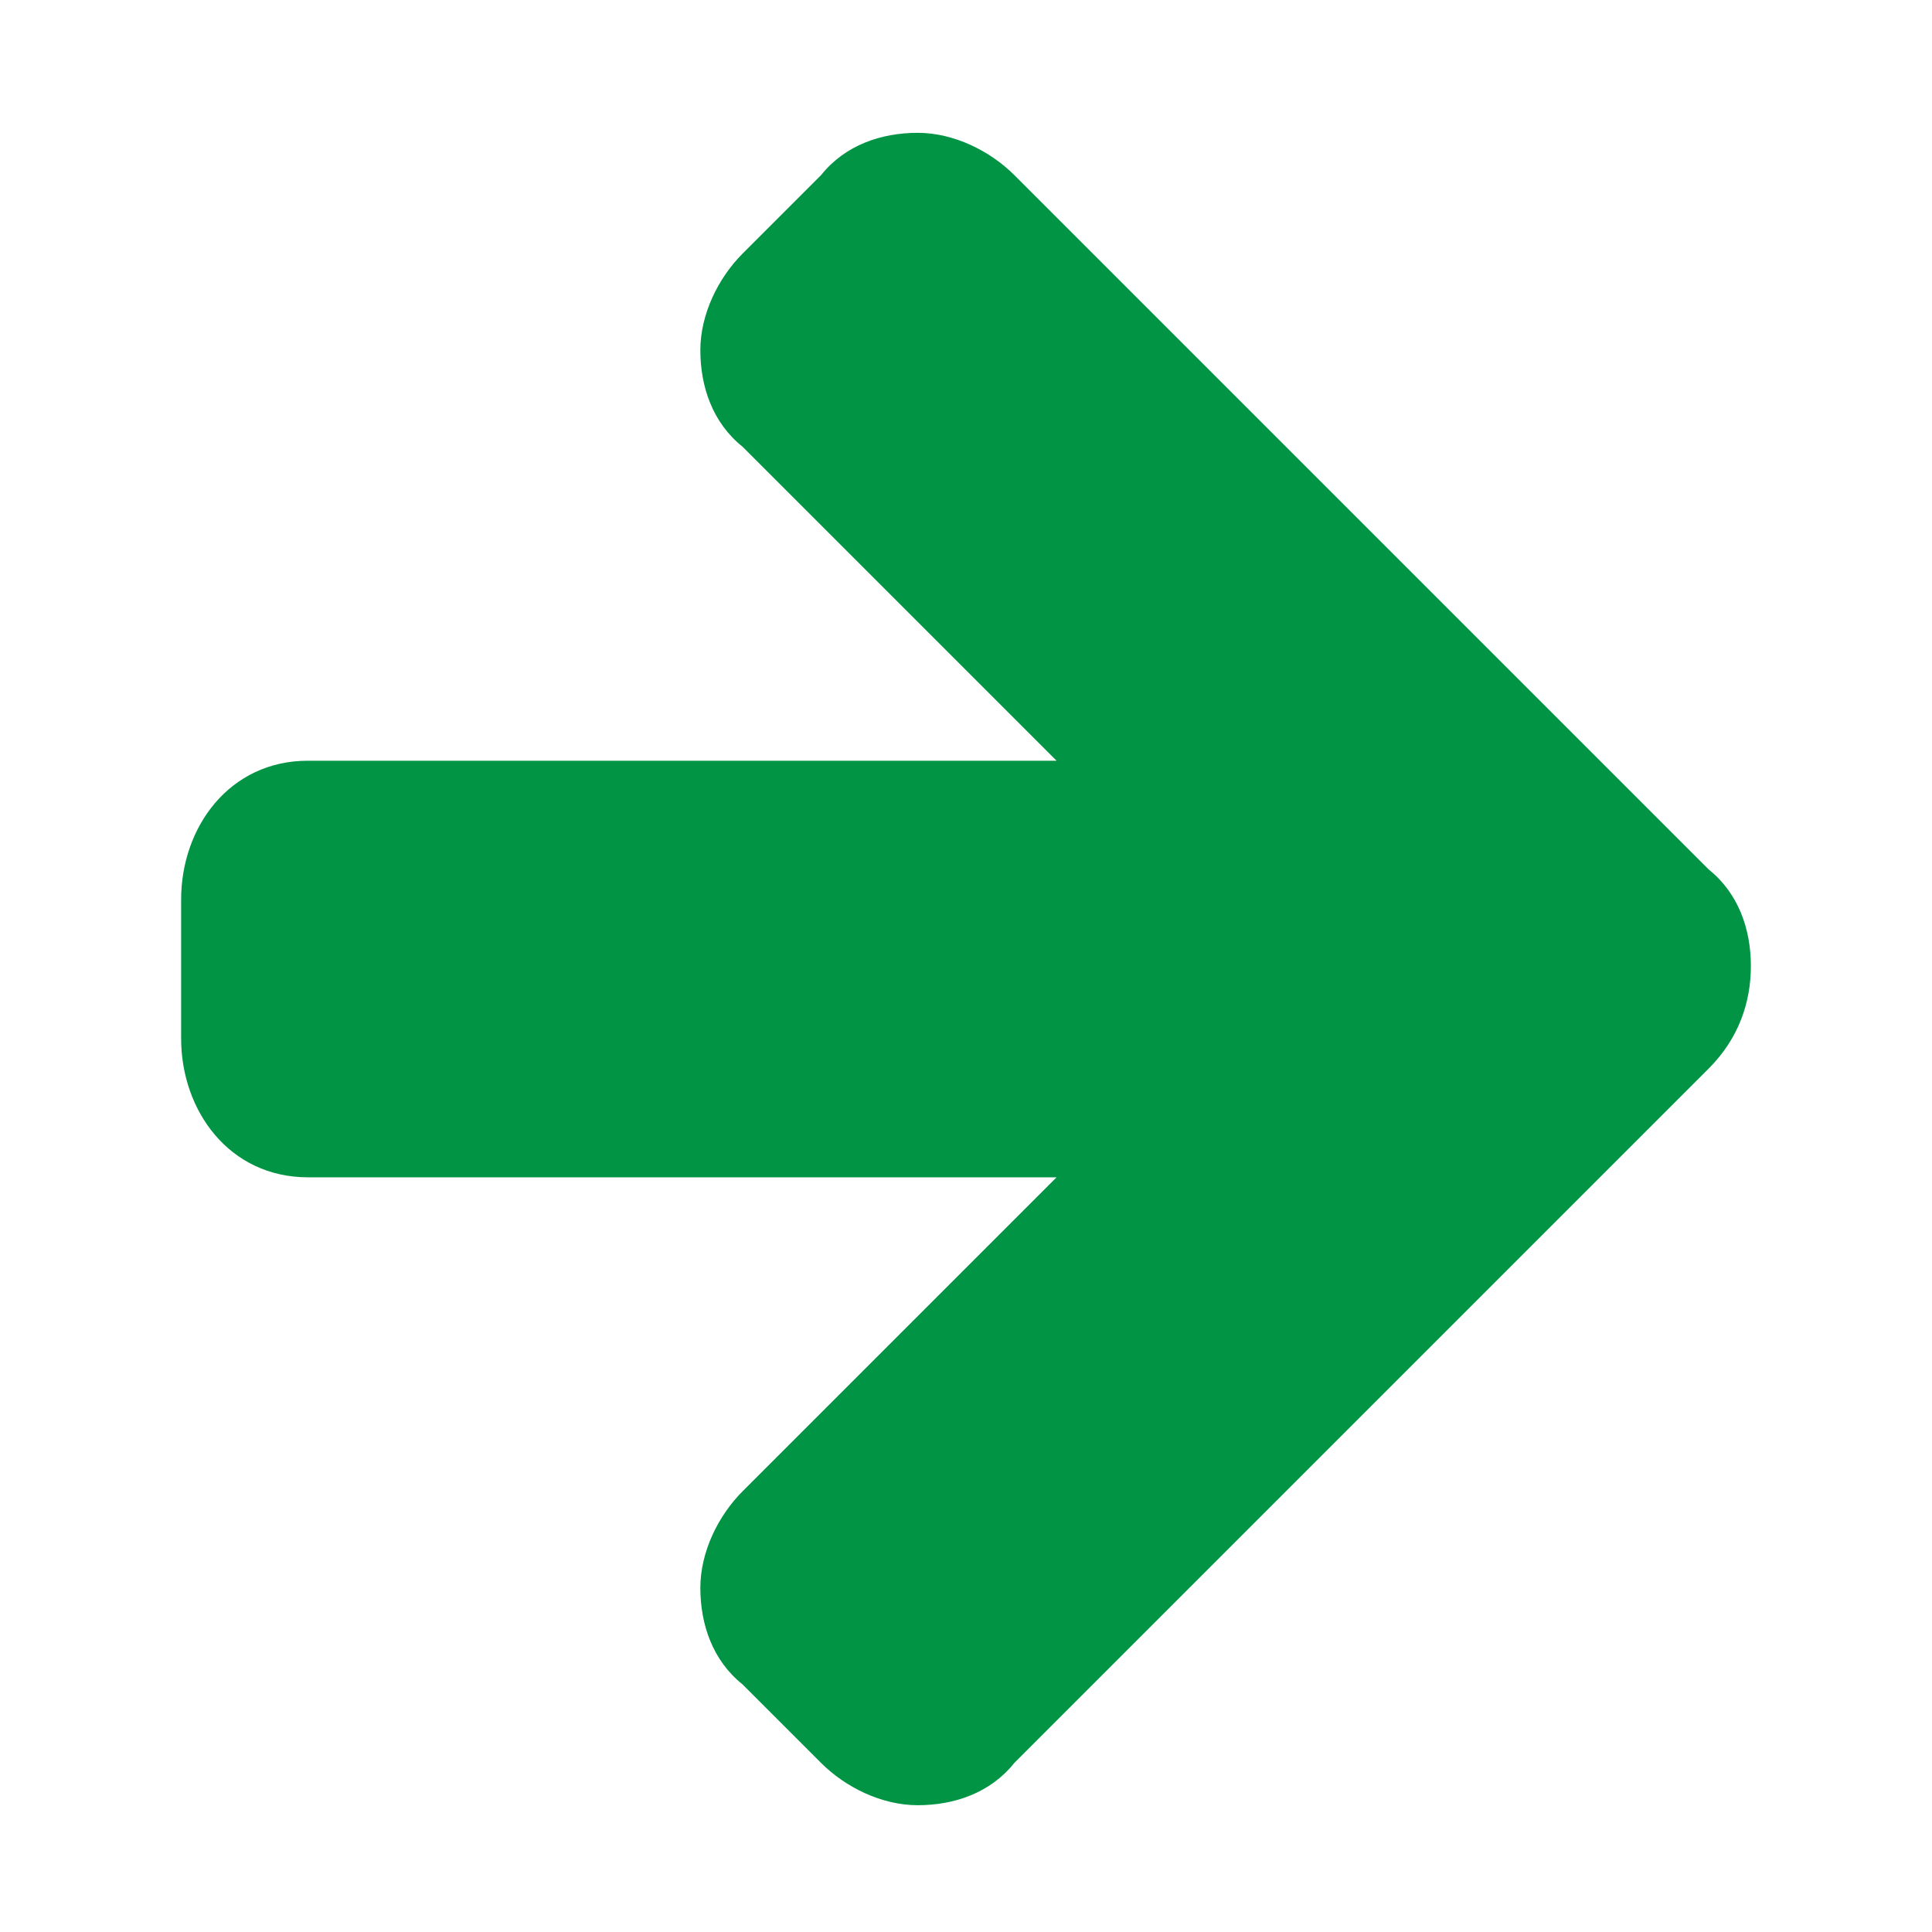
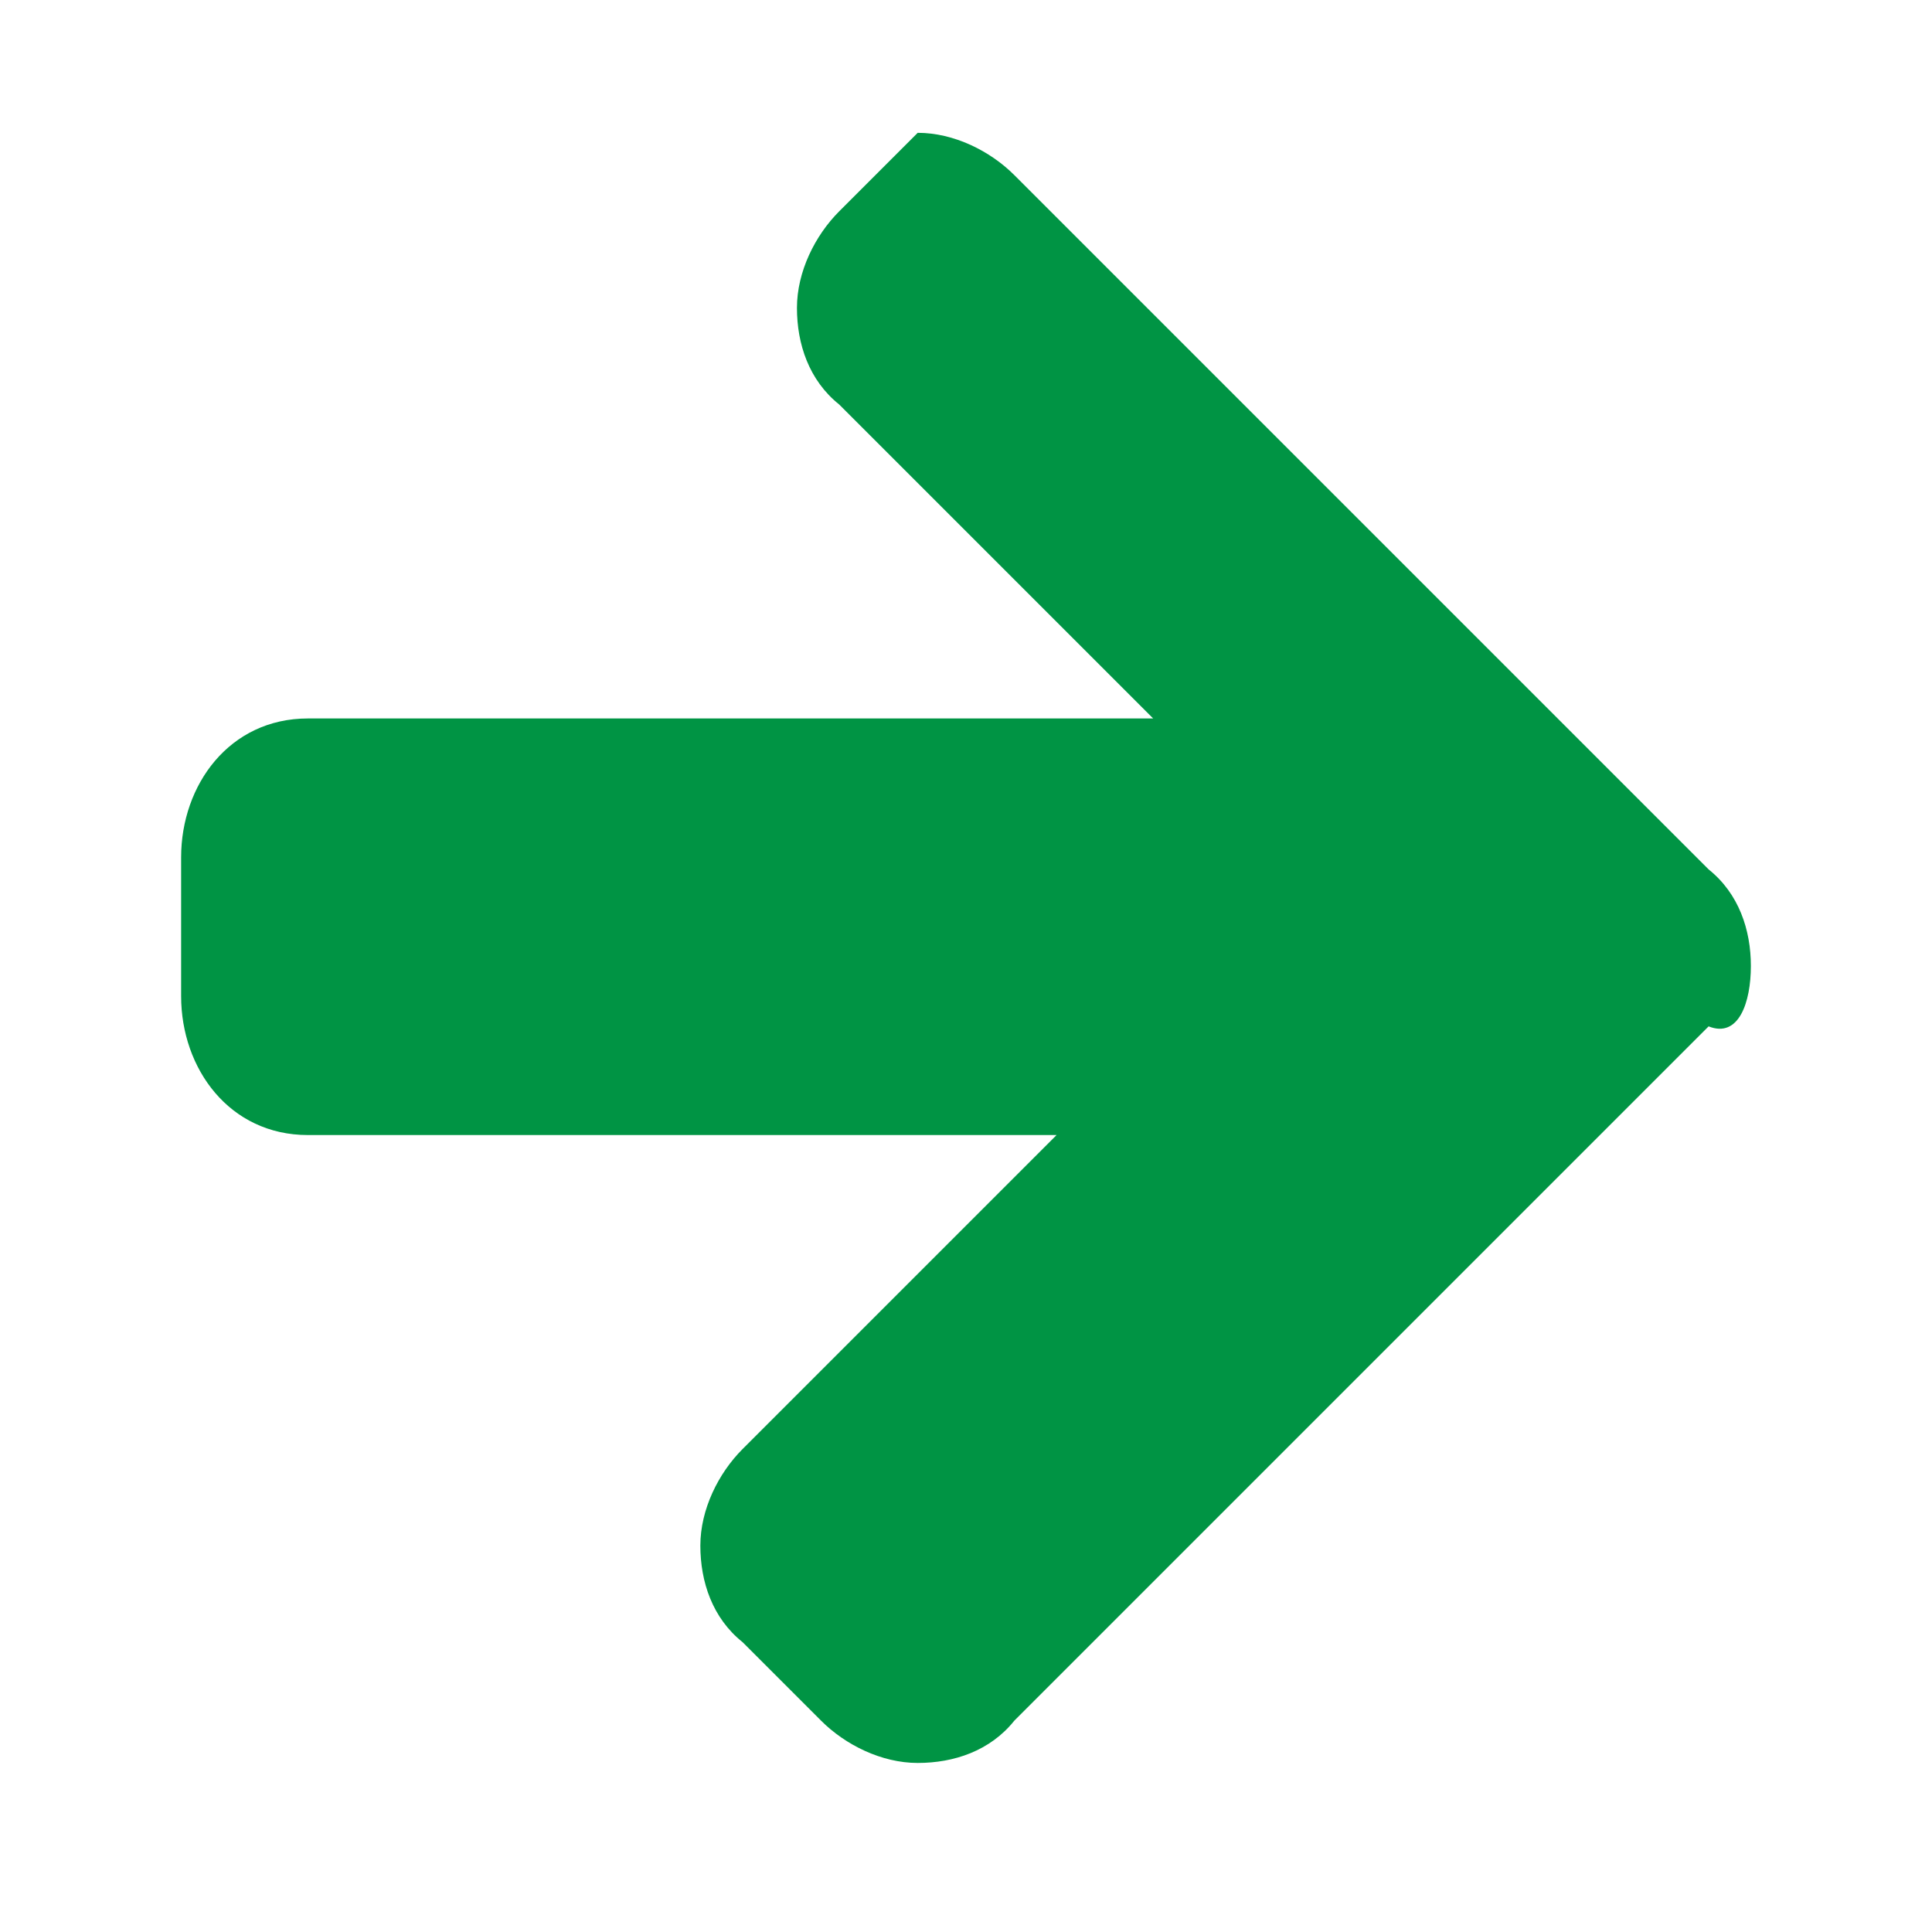
<svg xmlns="http://www.w3.org/2000/svg" version="1.0" id="Ebene_1" x="0px" y="0px" viewBox="0 0 32 32" style="enable-background:new 0 0 32 32;" xml:space="preserve">
  <style type="text/css">
	.st0{fill:#009444;}
</style>
-   <path class="st0" d="M29,16c0-0.6-0.2-1.2-0.7-1.6L16.8,2.9c-0.4-0.4-1-0.7-1.6-0.7s-1.2,0.2-1.6,0.7l-1.3,1.3  c-0.4,0.4-0.7,1-0.7,1.6c0,0.6,0.2,1.2,0.7,1.6l5.2,5.2H5.1c-1.3,0-2.1,1.1-2.1,2.3v2.3c0,1.2,0.8,2.3,2.1,2.3h12.4l-5.2,5.2  c-0.4,0.4-0.7,1-0.7,1.6c0,0.6,0.2,1.2,0.7,1.6l1.3,1.3c0.4,0.4,1,0.7,1.6,0.7s1.2-0.2,1.6-0.7l11.5-11.5C28.8,17.2,29,16.6,29,16" />
+   <path class="st0" d="M29,16c0-0.6-0.2-1.2-0.7-1.6L16.8,2.9c-0.4-0.4-1-0.7-1.6-0.7l-1.3,1.3  c-0.4,0.4-0.7,1-0.7,1.6c0,0.6,0.2,1.2,0.7,1.6l5.2,5.2H5.1c-1.3,0-2.1,1.1-2.1,2.3v2.3c0,1.2,0.8,2.3,2.1,2.3h12.4l-5.2,5.2  c-0.4,0.4-0.7,1-0.7,1.6c0,0.6,0.2,1.2,0.7,1.6l1.3,1.3c0.4,0.4,1,0.7,1.6,0.7s1.2-0.2,1.6-0.7l11.5-11.5C28.8,17.2,29,16.6,29,16" />
</svg>